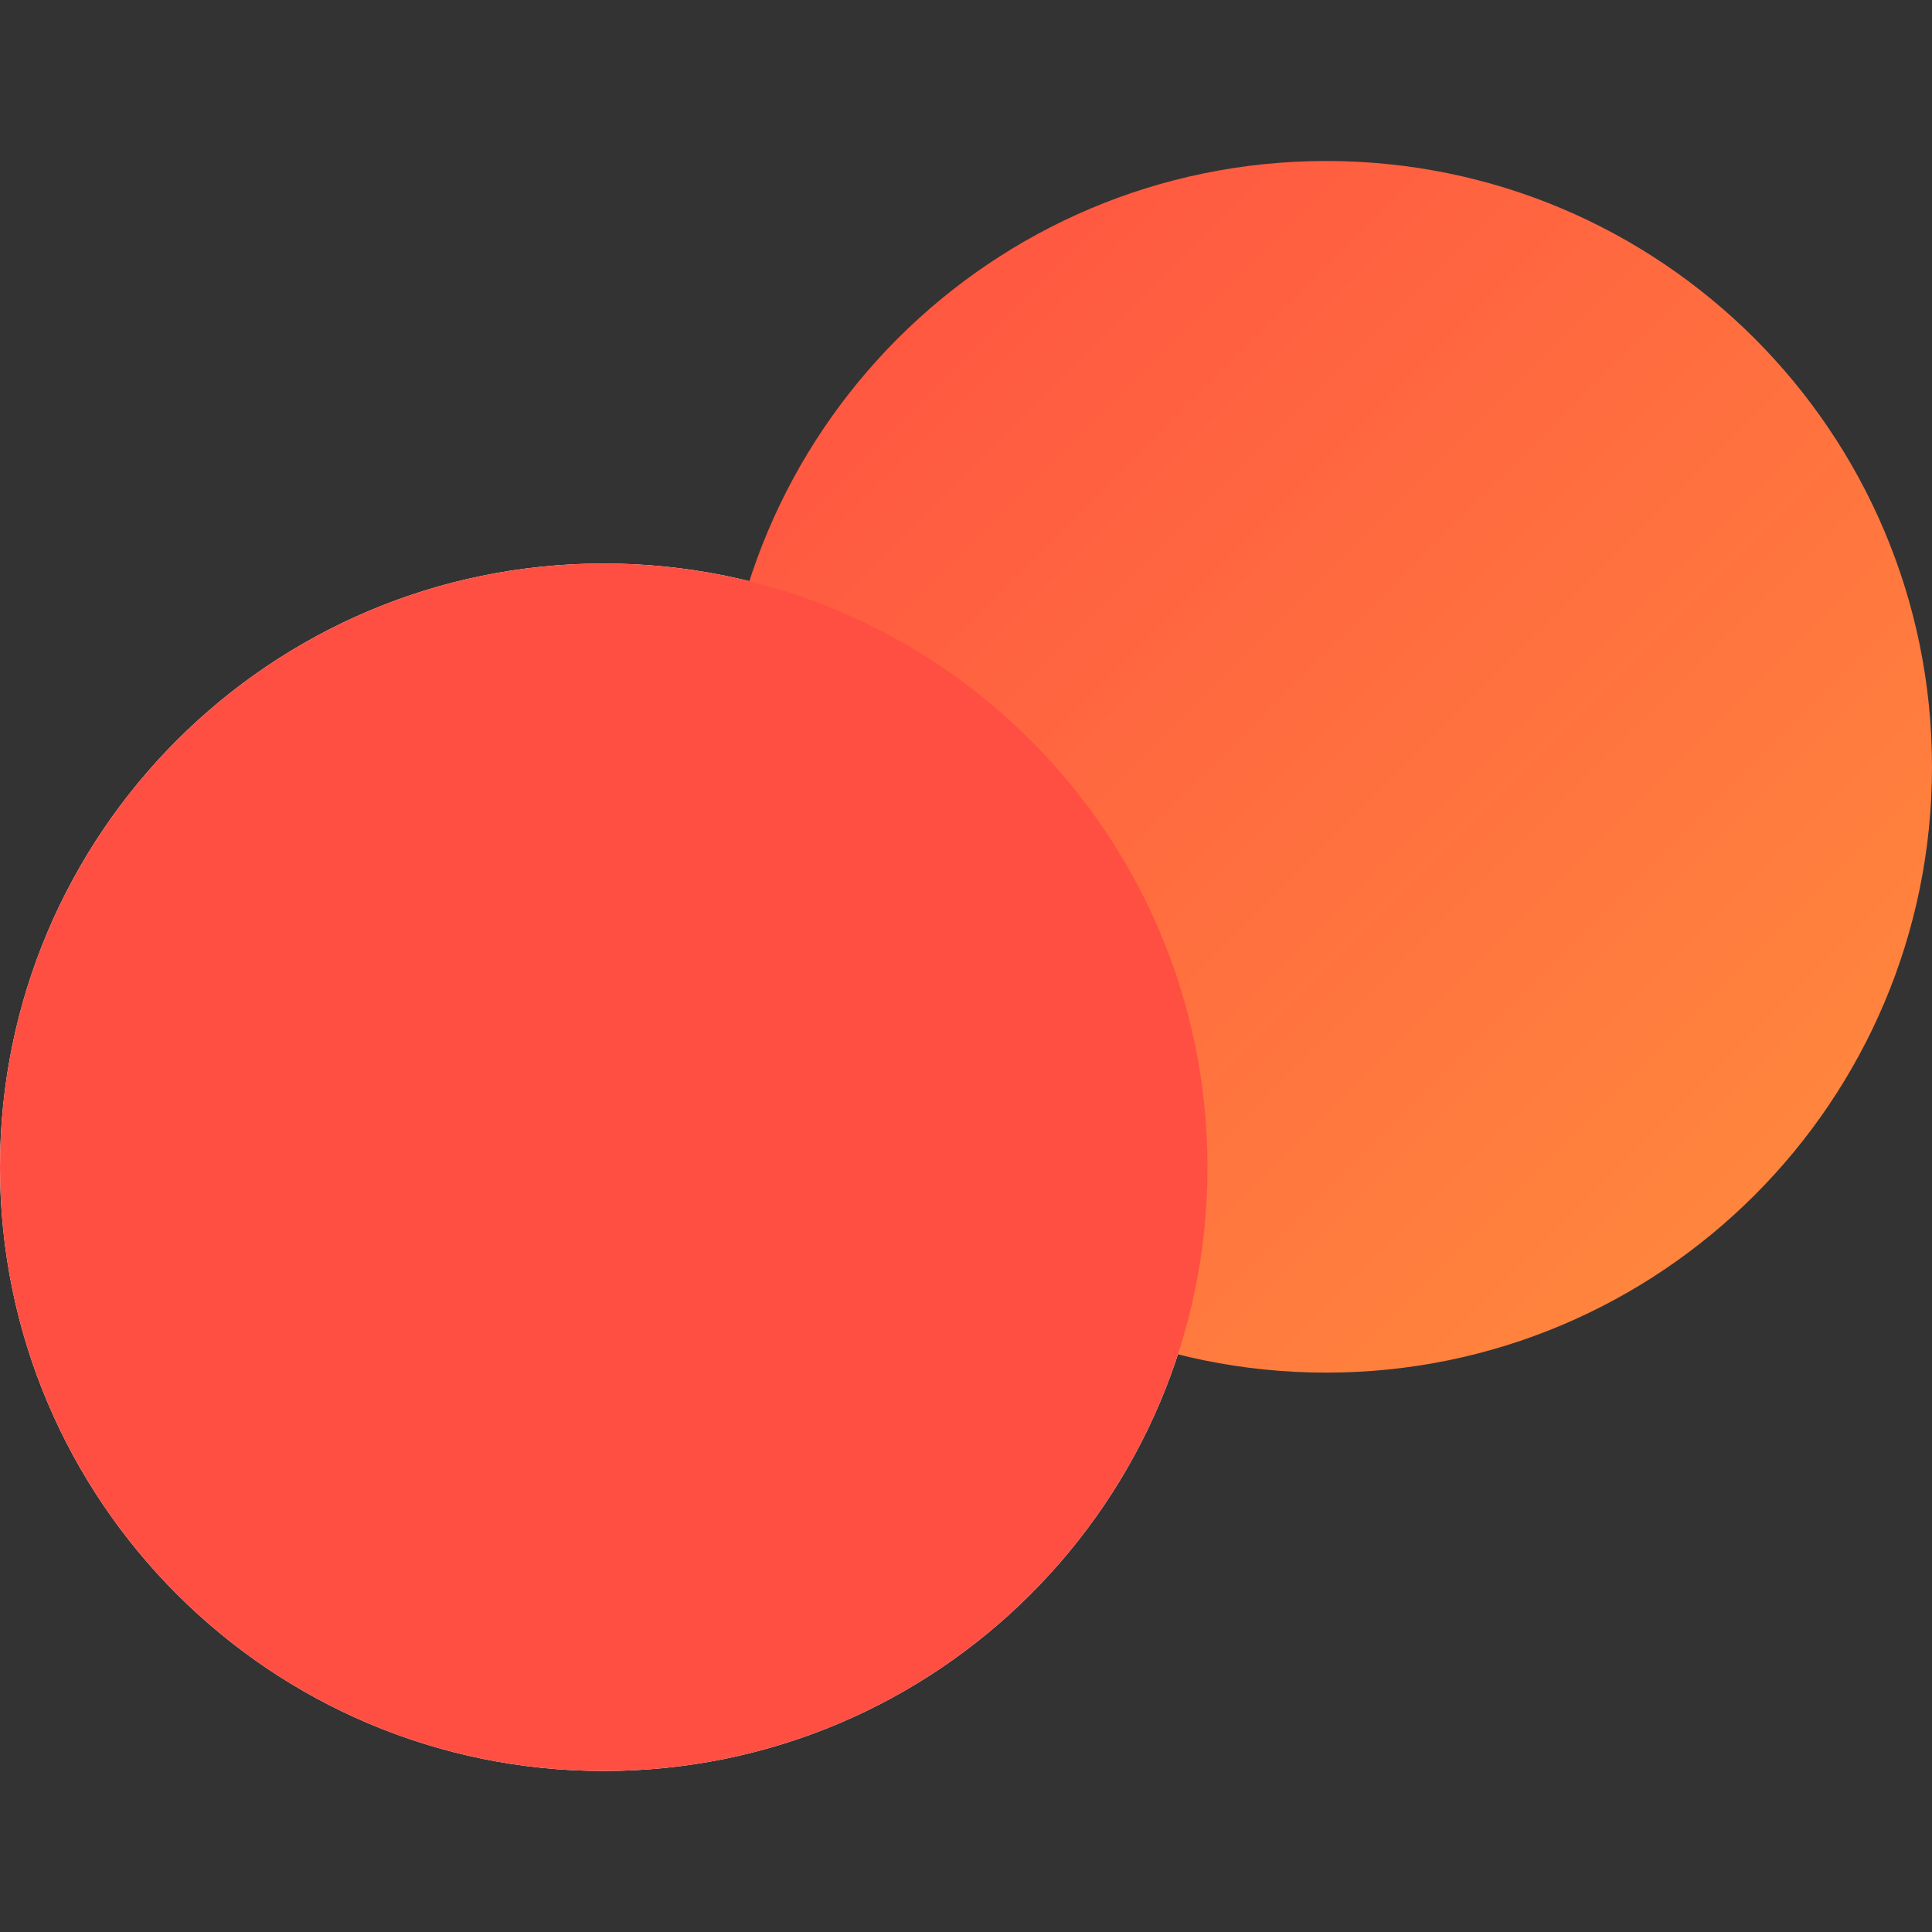
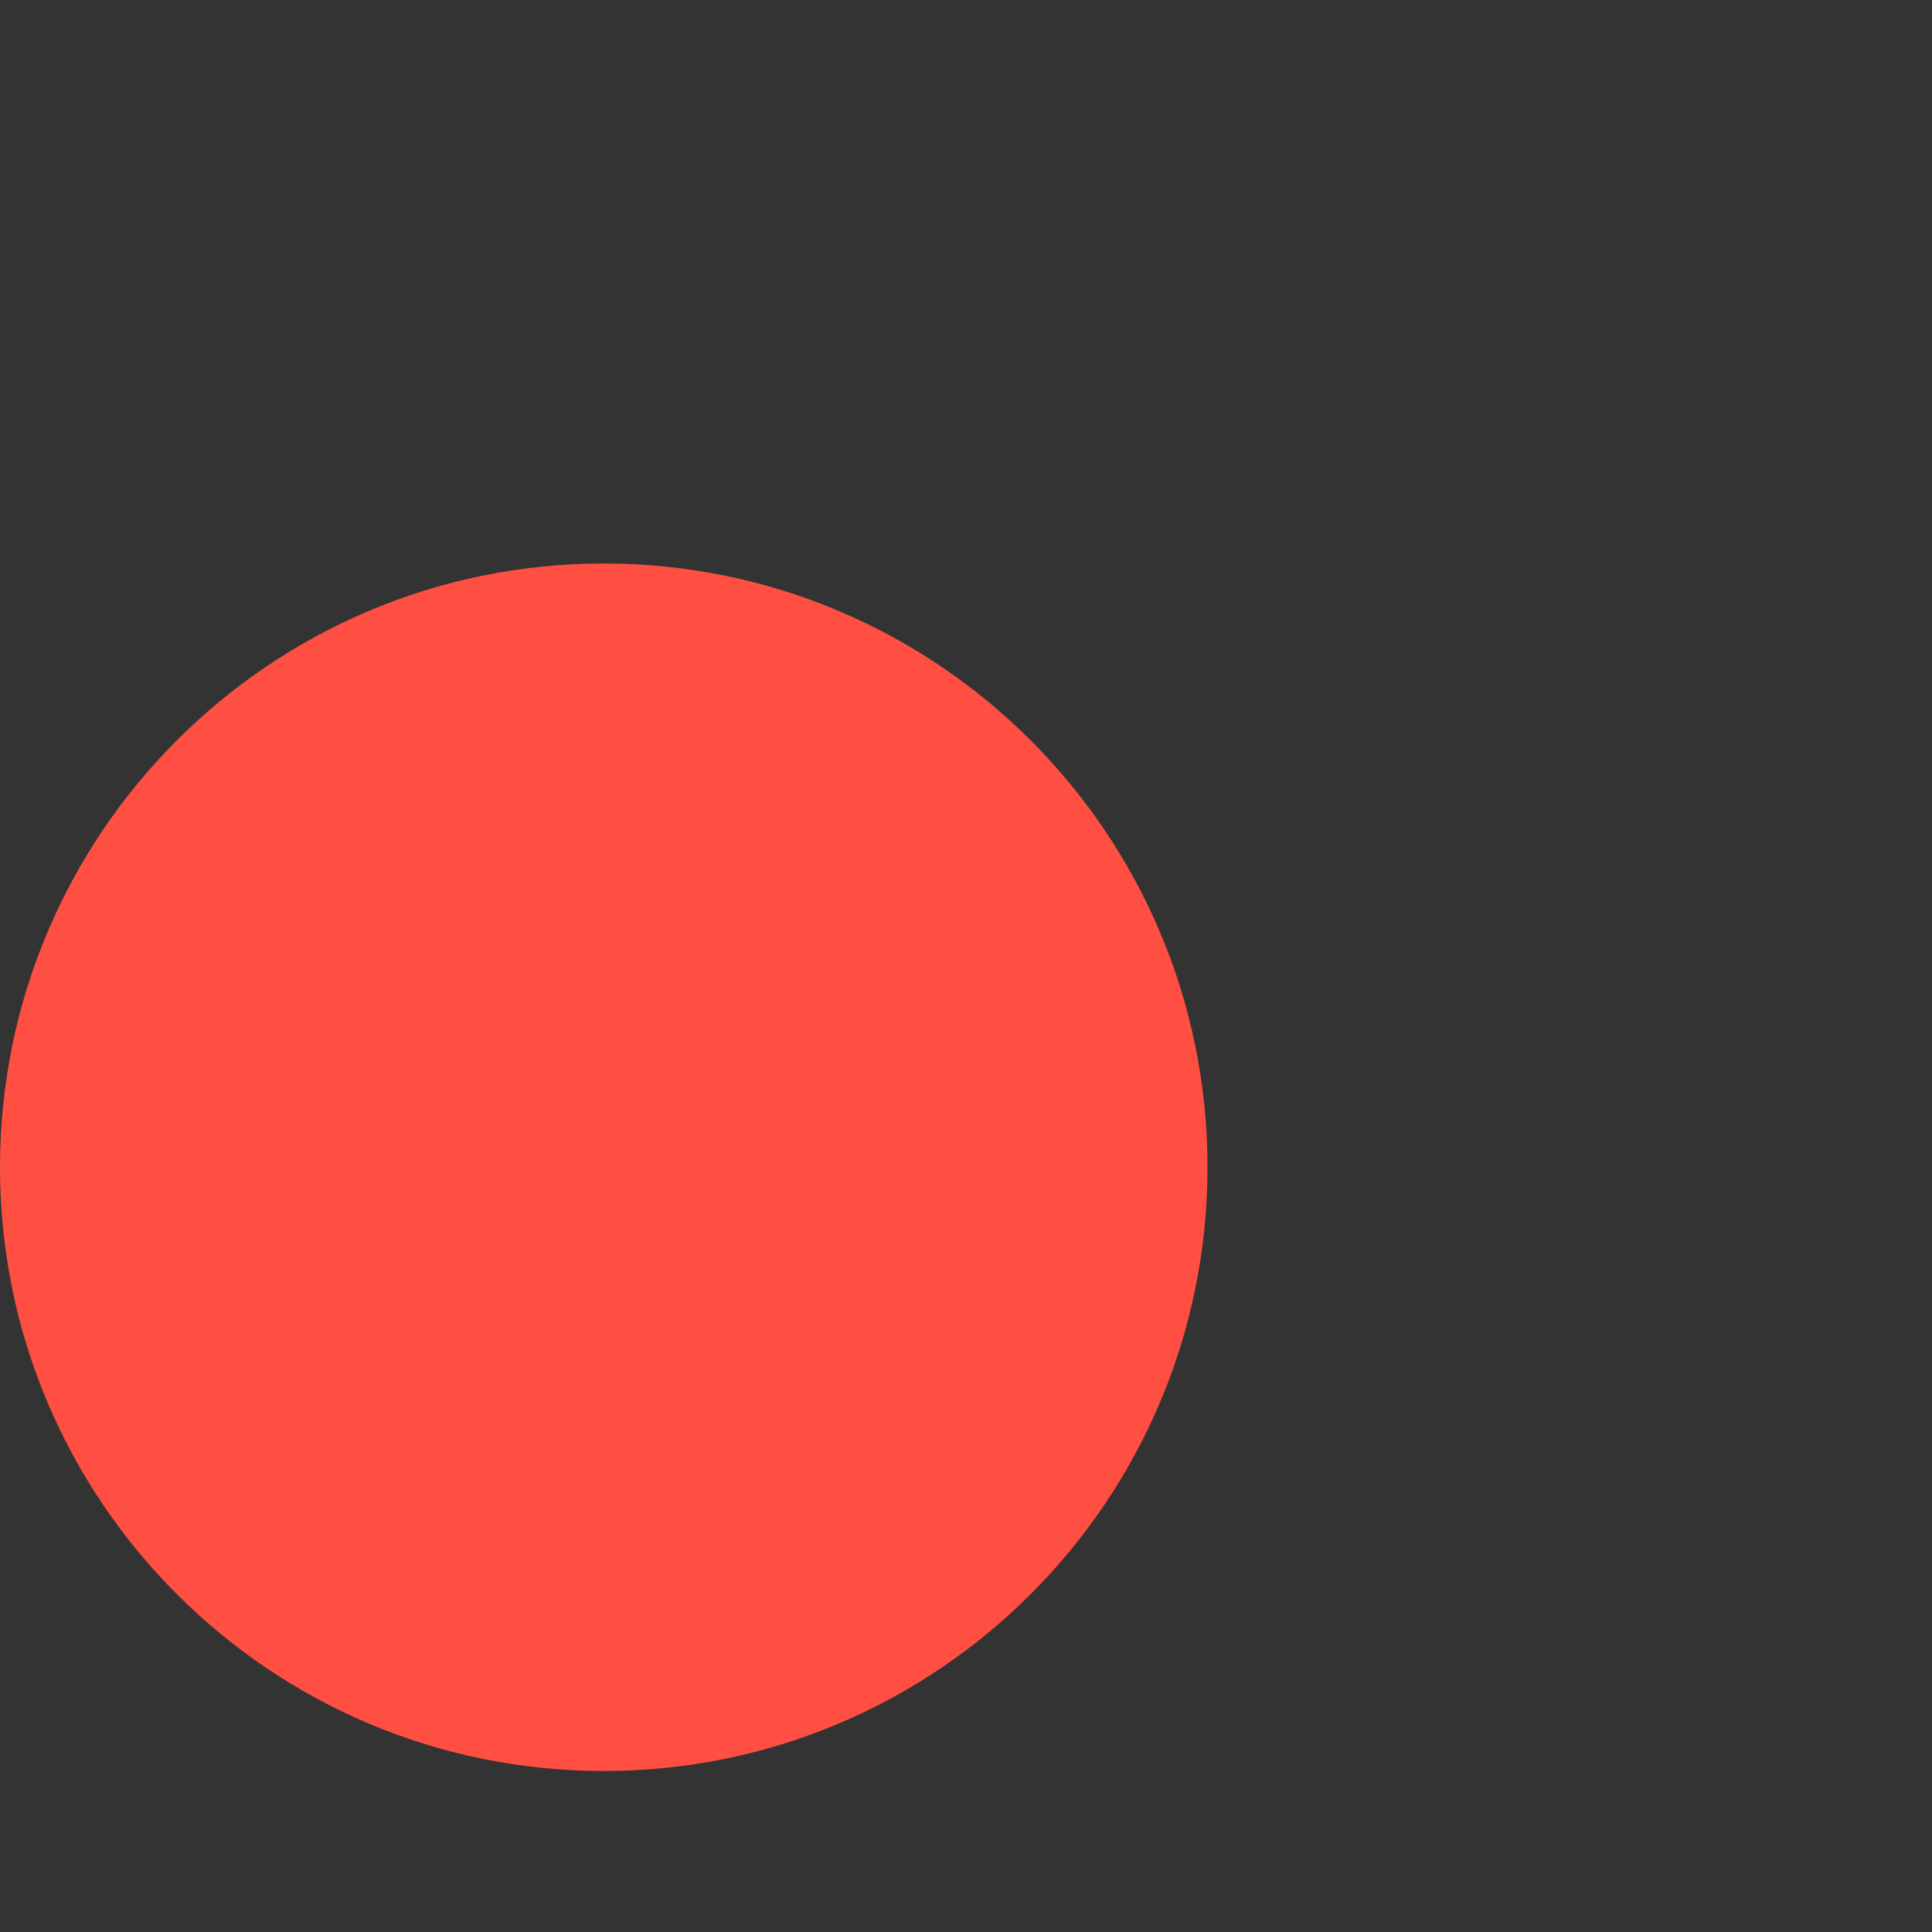
<svg xmlns="http://www.w3.org/2000/svg" width="36" height="36" viewBox="0 0 36 36" fill="none">
  <rect x="0" y="0" width="36" height="36" fill="#333333" stroke="none" />
-   <path d="M11.25 33C17.463 33 22.5 27.963 22.5 21.75C22.5 15.537 17.463 10.5 11.25 10.5C5.037 10.5 0 15.537 0 21.75C0 27.963 5.037 33 11.25 33Z" fill="white" />
-   <path d="M24.712 25.577C30.946 25.577 36 20.523 36 14.289C36 8.054 30.946 3 24.712 3C18.477 3 13.423 8.054 13.423 14.289C13.423 20.523 18.477 25.577 24.712 25.577Z" fill="url(#paint0_linear_3368_32105)" />
  <path d="M11.25 33C17.463 33 22.5 27.963 22.5 21.75C22.5 15.537 17.463 10.5 11.25 10.5C5.037 10.5 0 15.537 0 21.75C0 27.963 5.037 33 11.25 33Z" fill="#FF4F42" />
  <defs>
    <linearGradient id="paint0_linear_3368_32105" x1="13.423" y1="3" x2="36" y2="25.577" gradientUnits="userSpaceOnUse">
      <stop stop-color="#FF4F42" />
      <stop offset="1" stop-color="#FF8E3C" />
    </linearGradient>
  </defs>
</svg>